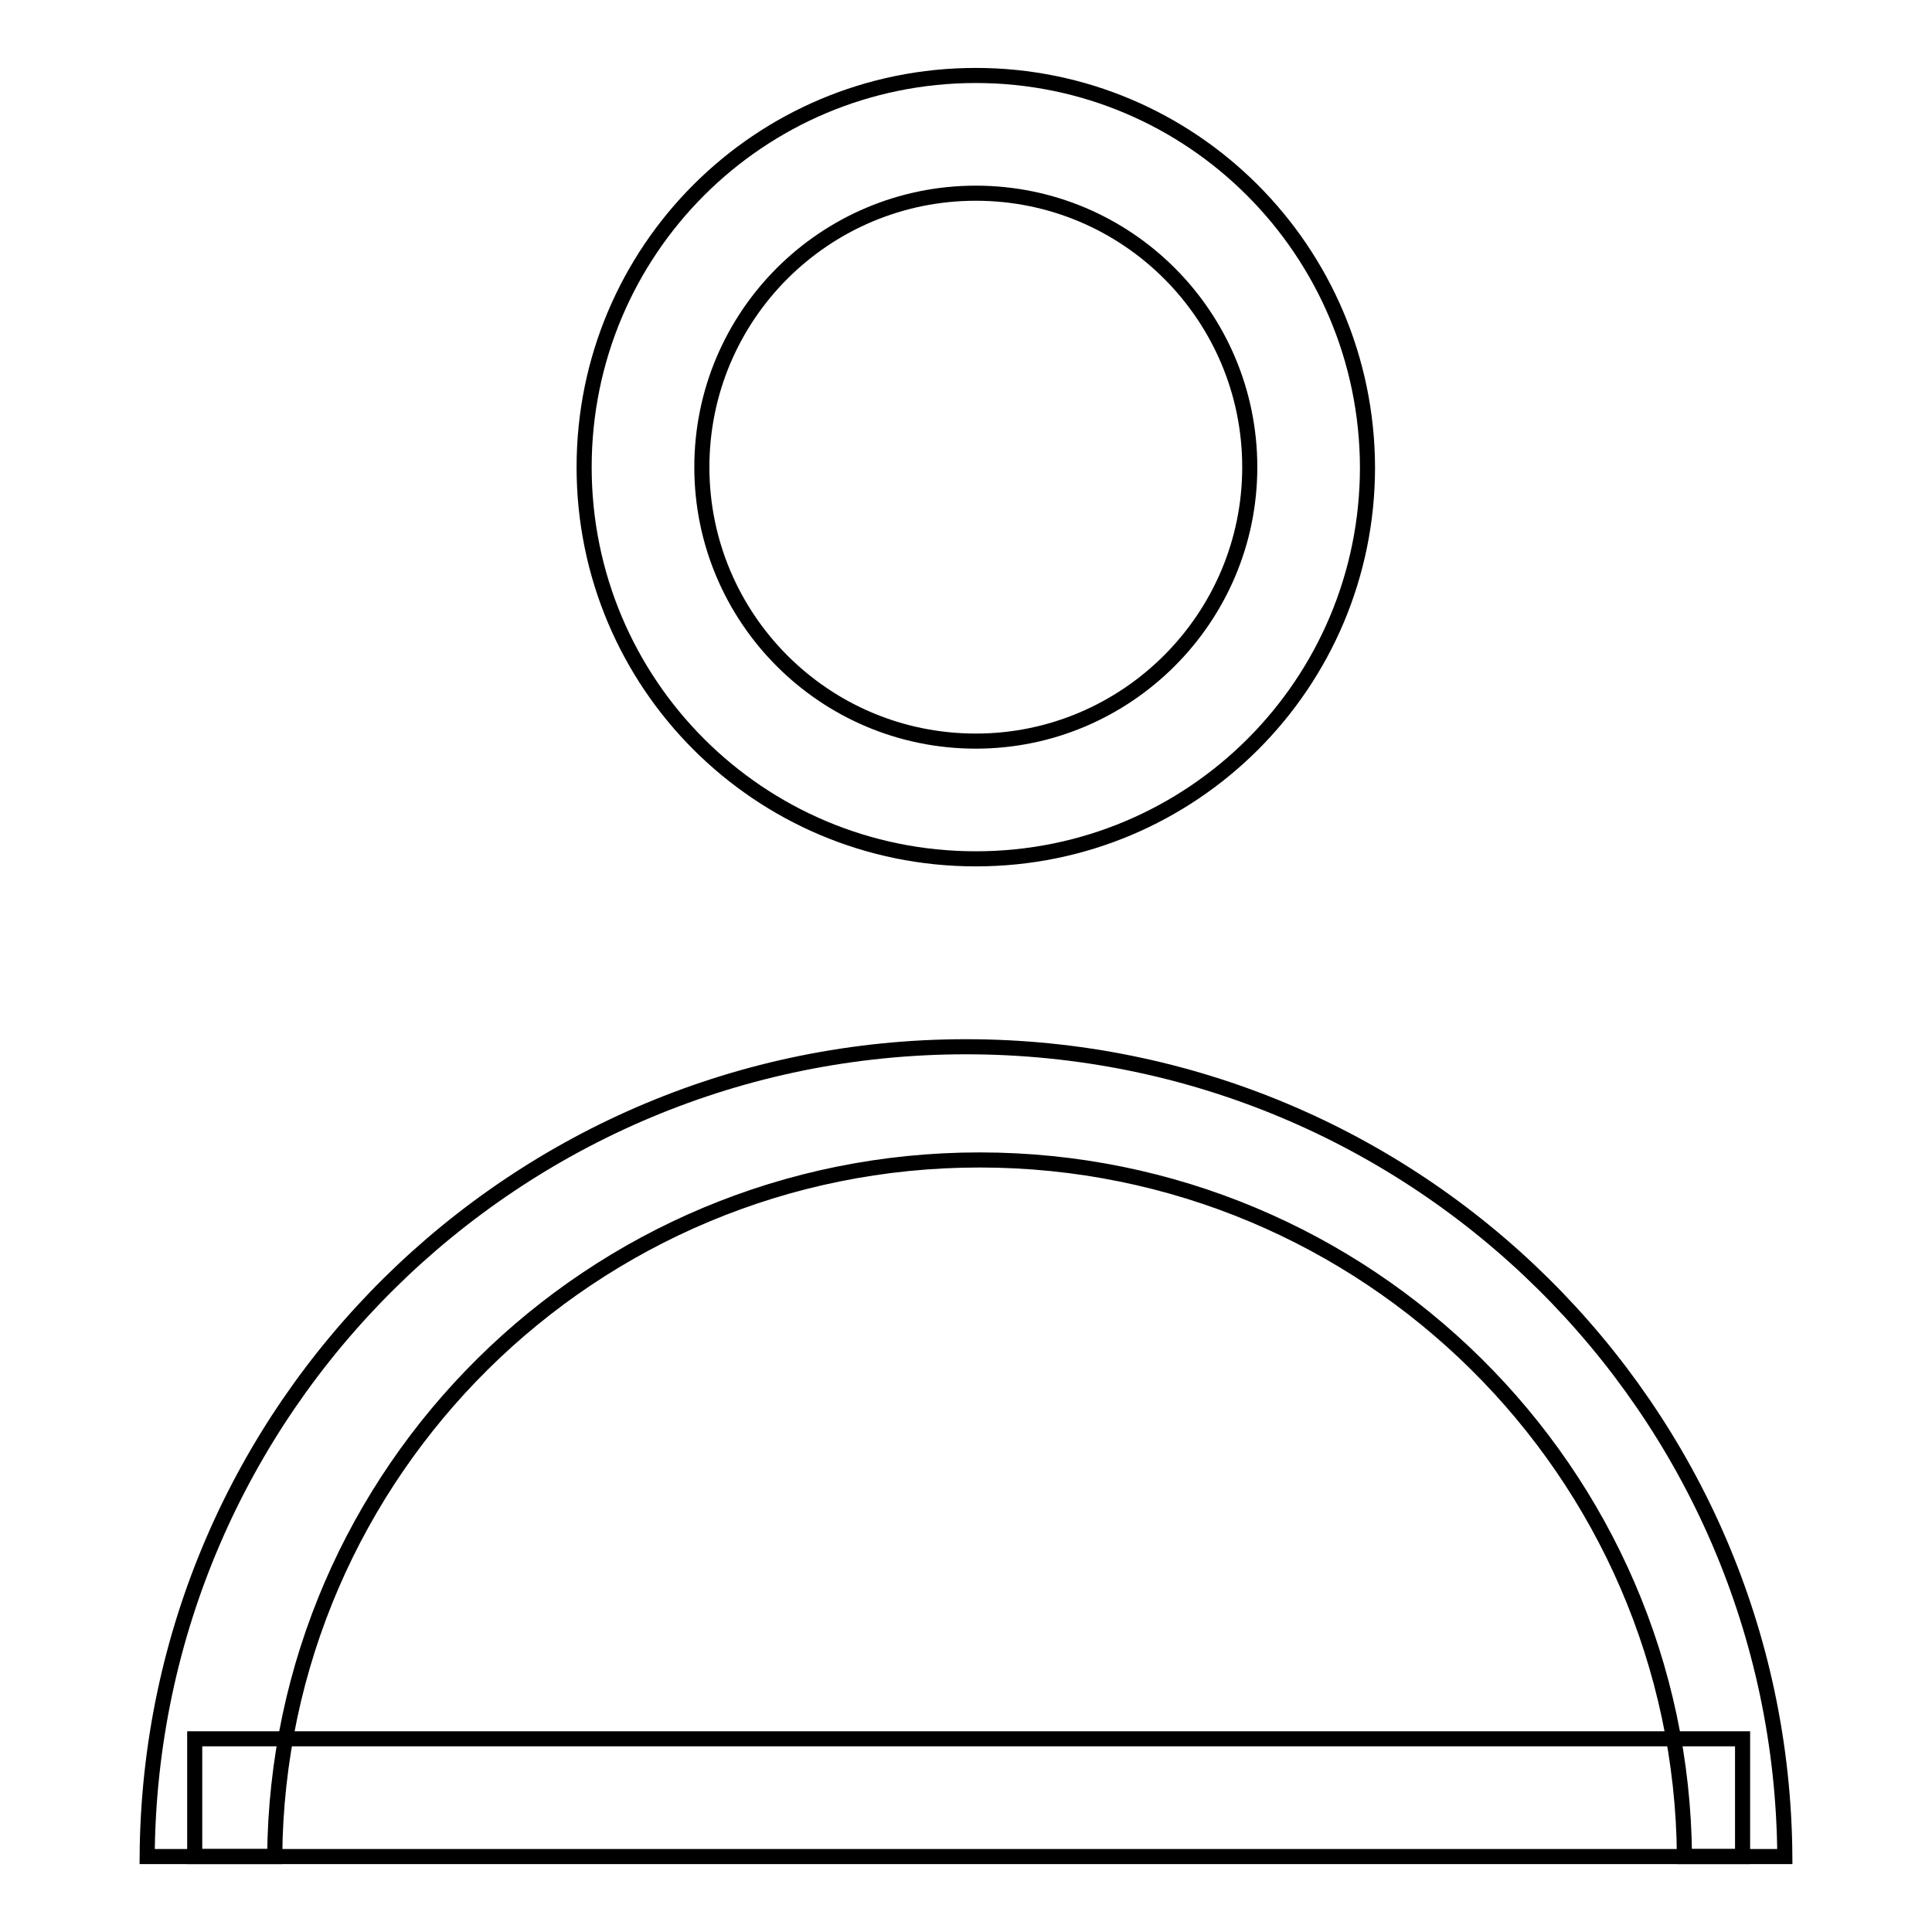
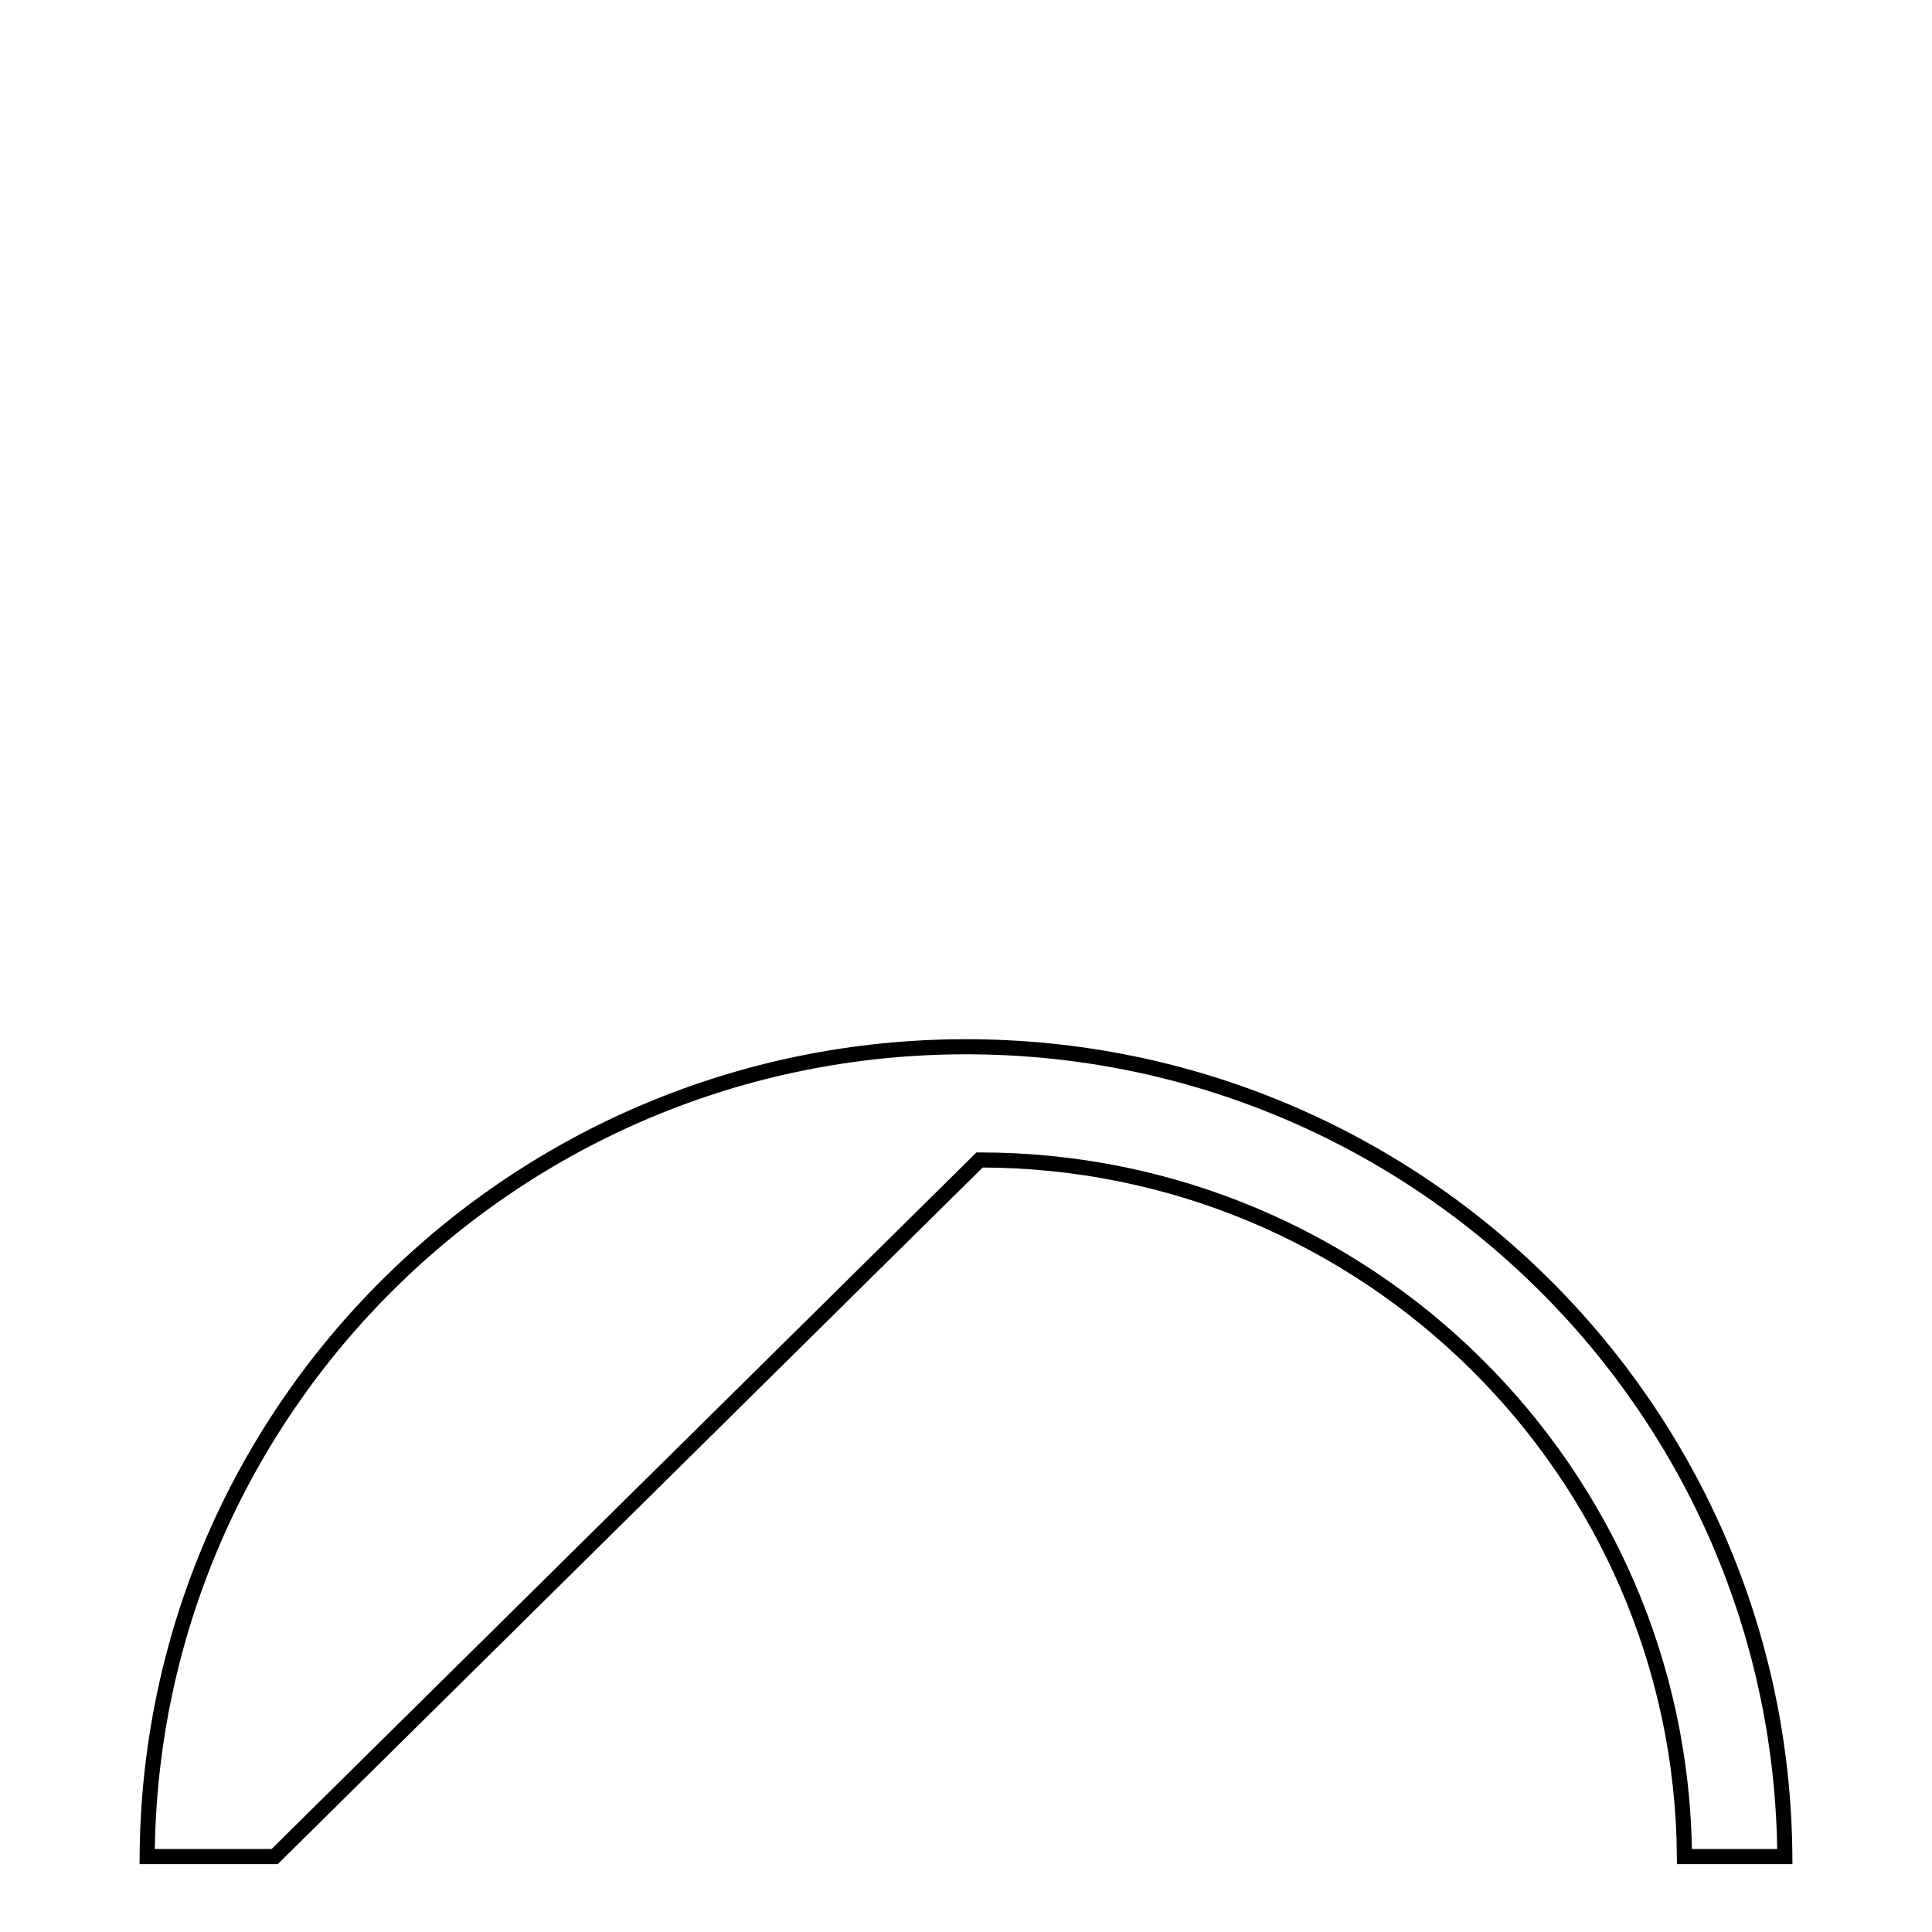
<svg xmlns="http://www.w3.org/2000/svg" version="1.1" x="0px" y="0px" viewBox="0 0 256 256" enable-background="new 0 0 256 256" xml:space="preserve">
  <g>
-     <path stroke-width="2" fill-opacity="0" stroke="#000000" d="M25.8,230.4h205.1V246H25.8V230.4z M129.3,10c-28.7,0-51.9,23.2-51.9,51.9c0,28.7,23.2,51.9,51.9,51.9 c28.7,0,51.9-23.2,51.9-51.9C181.1,33.2,157.9,10,129.3,10z M129.3,98.2c-20.1,0-36.3-16.3-36.3-36.3c0-20.1,16.3-36.3,36.3-36.3 c20.1,0,36.3,16.3,36.3,36.3C165.6,81.9,149.3,98.2,129.3,98.2z" />
-     <path stroke-width="2" fill-opacity="0" stroke="#000000" d="M129.8,153.7c51.3,0,93,41.3,93.4,92.3h13.3c-0.4-59.3-48.8-107.3-108.5-107.3 c-59.7,0-108.1,48-108.5,107.3h16.9C36.8,195,78.4,153.7,129.8,153.7L129.8,153.7z" />
+     <path stroke-width="2" fill-opacity="0" stroke="#000000" d="M129.8,153.7c51.3,0,93,41.3,93.4,92.3h13.3c-0.4-59.3-48.8-107.3-108.5-107.3 c-59.7,0-108.1,48-108.5,107.3h16.9L129.8,153.7z" />
  </g>
</svg>